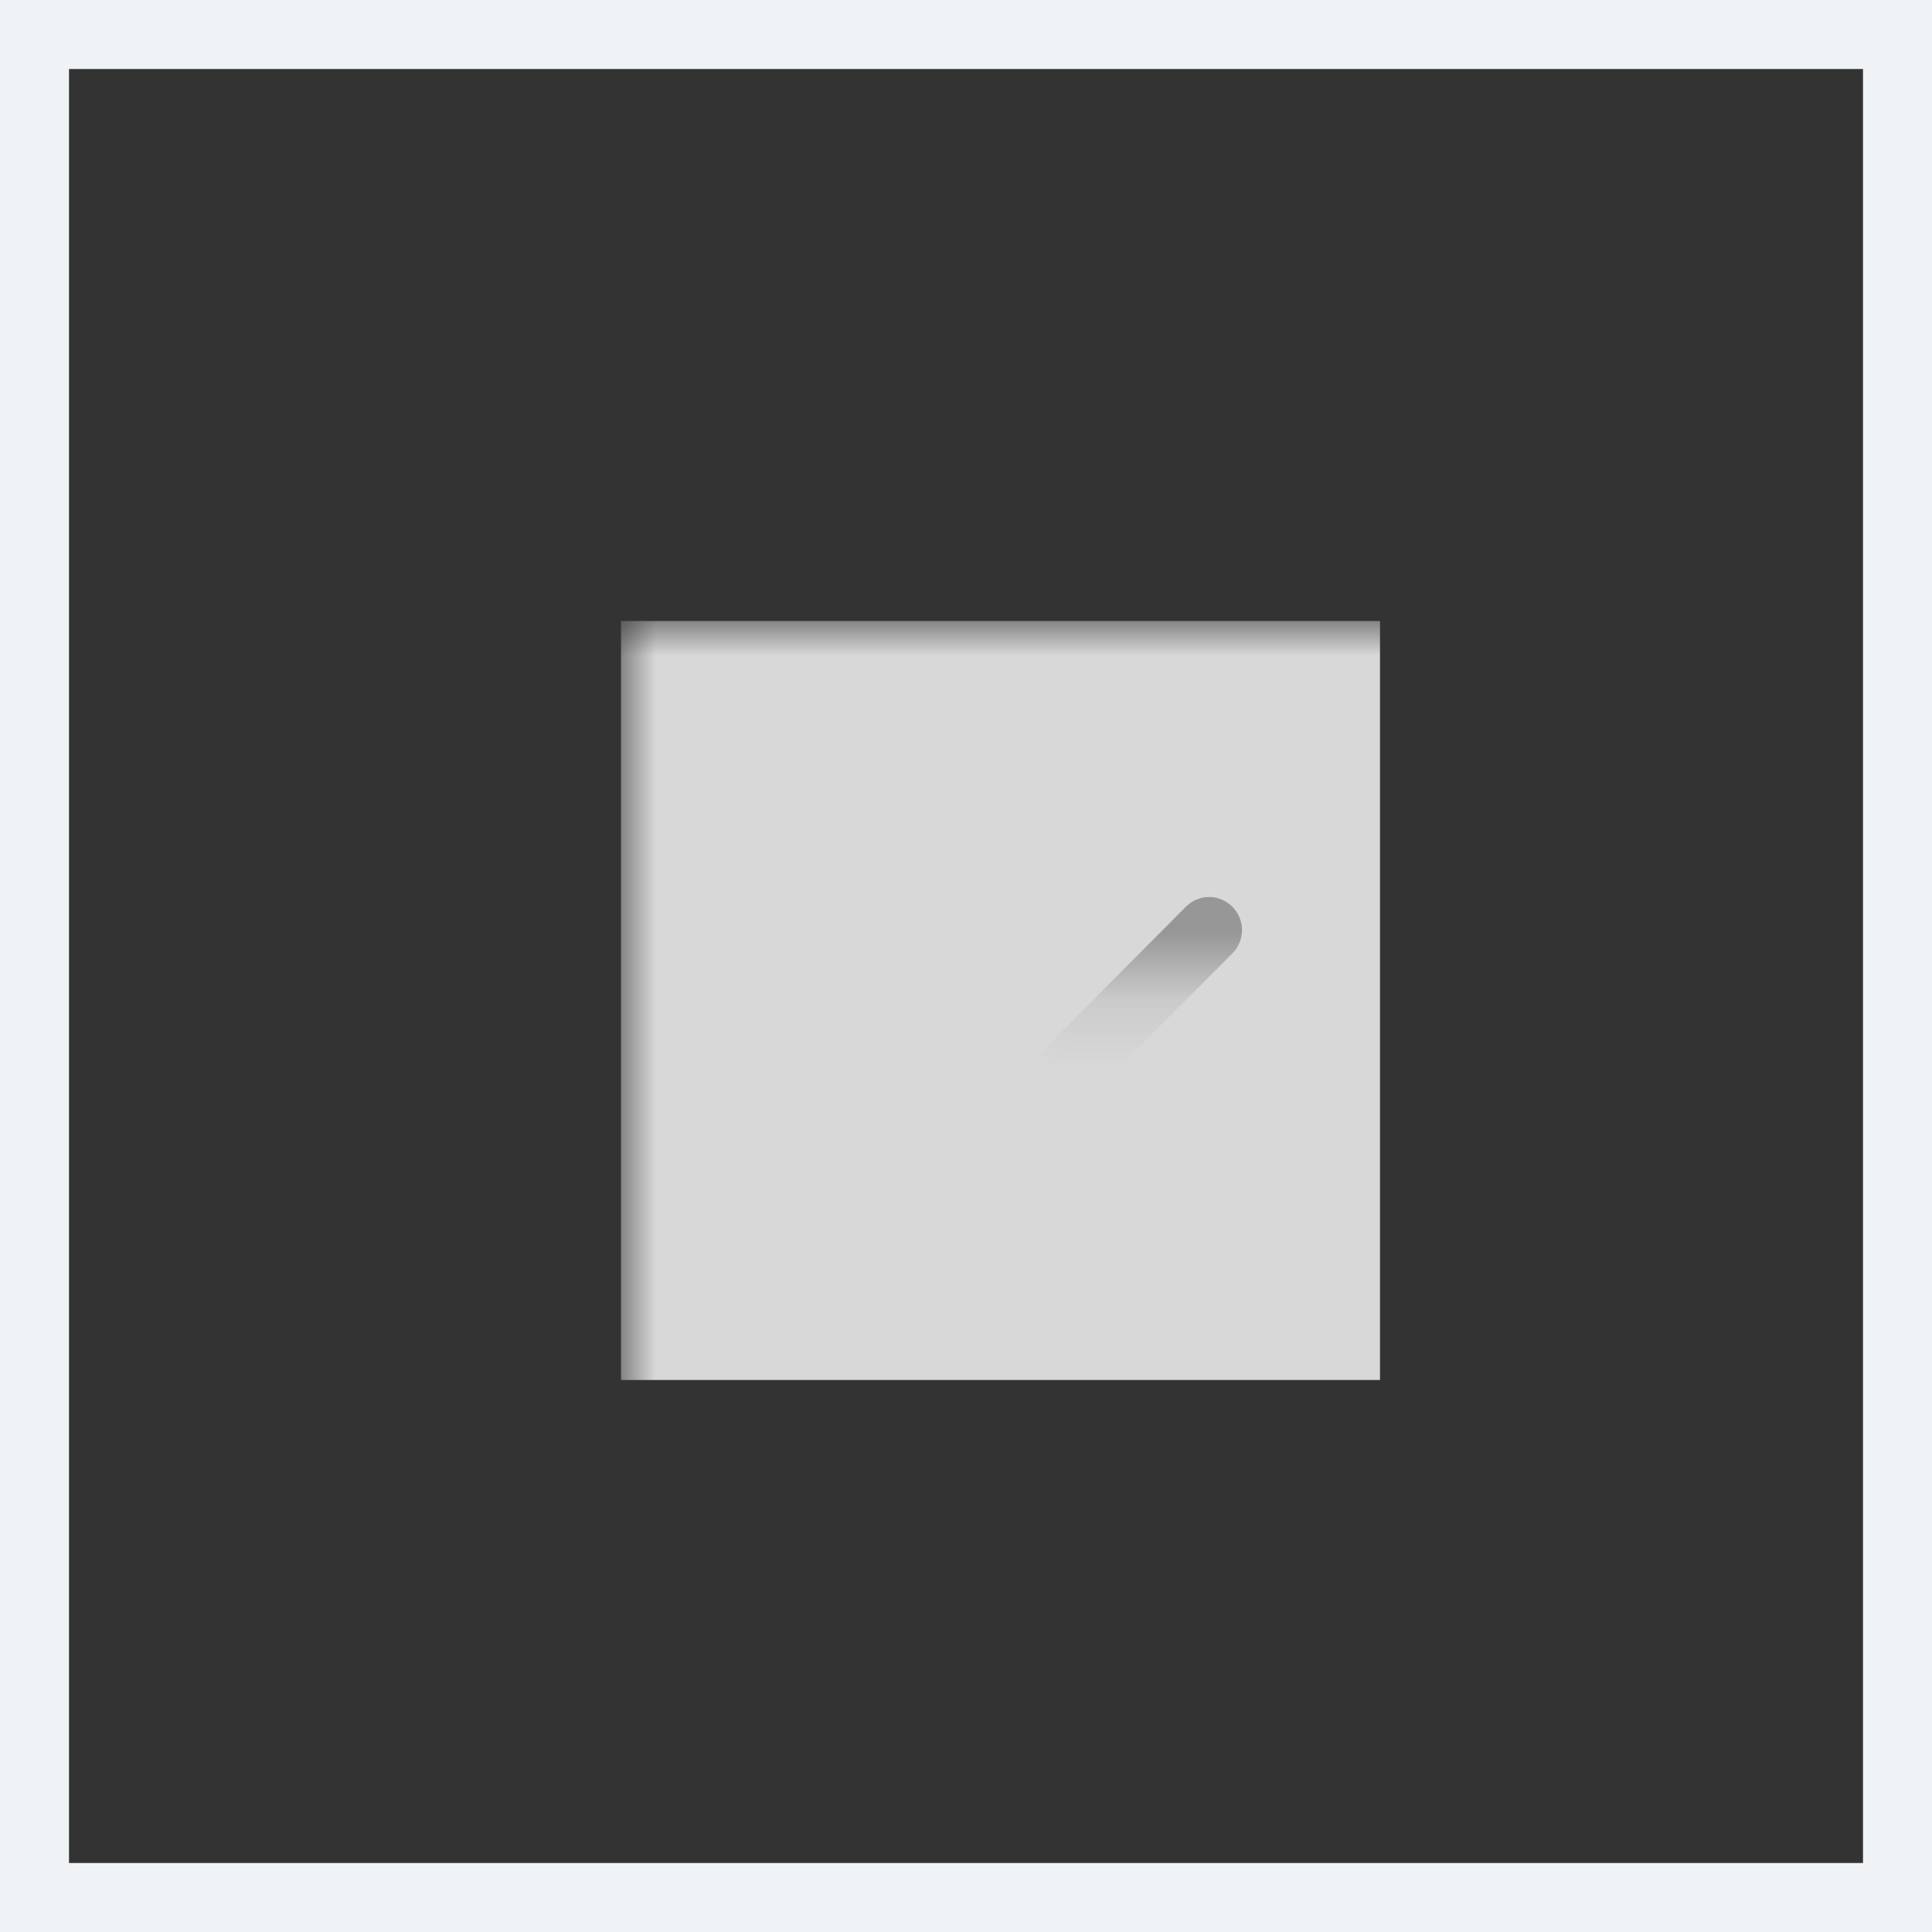
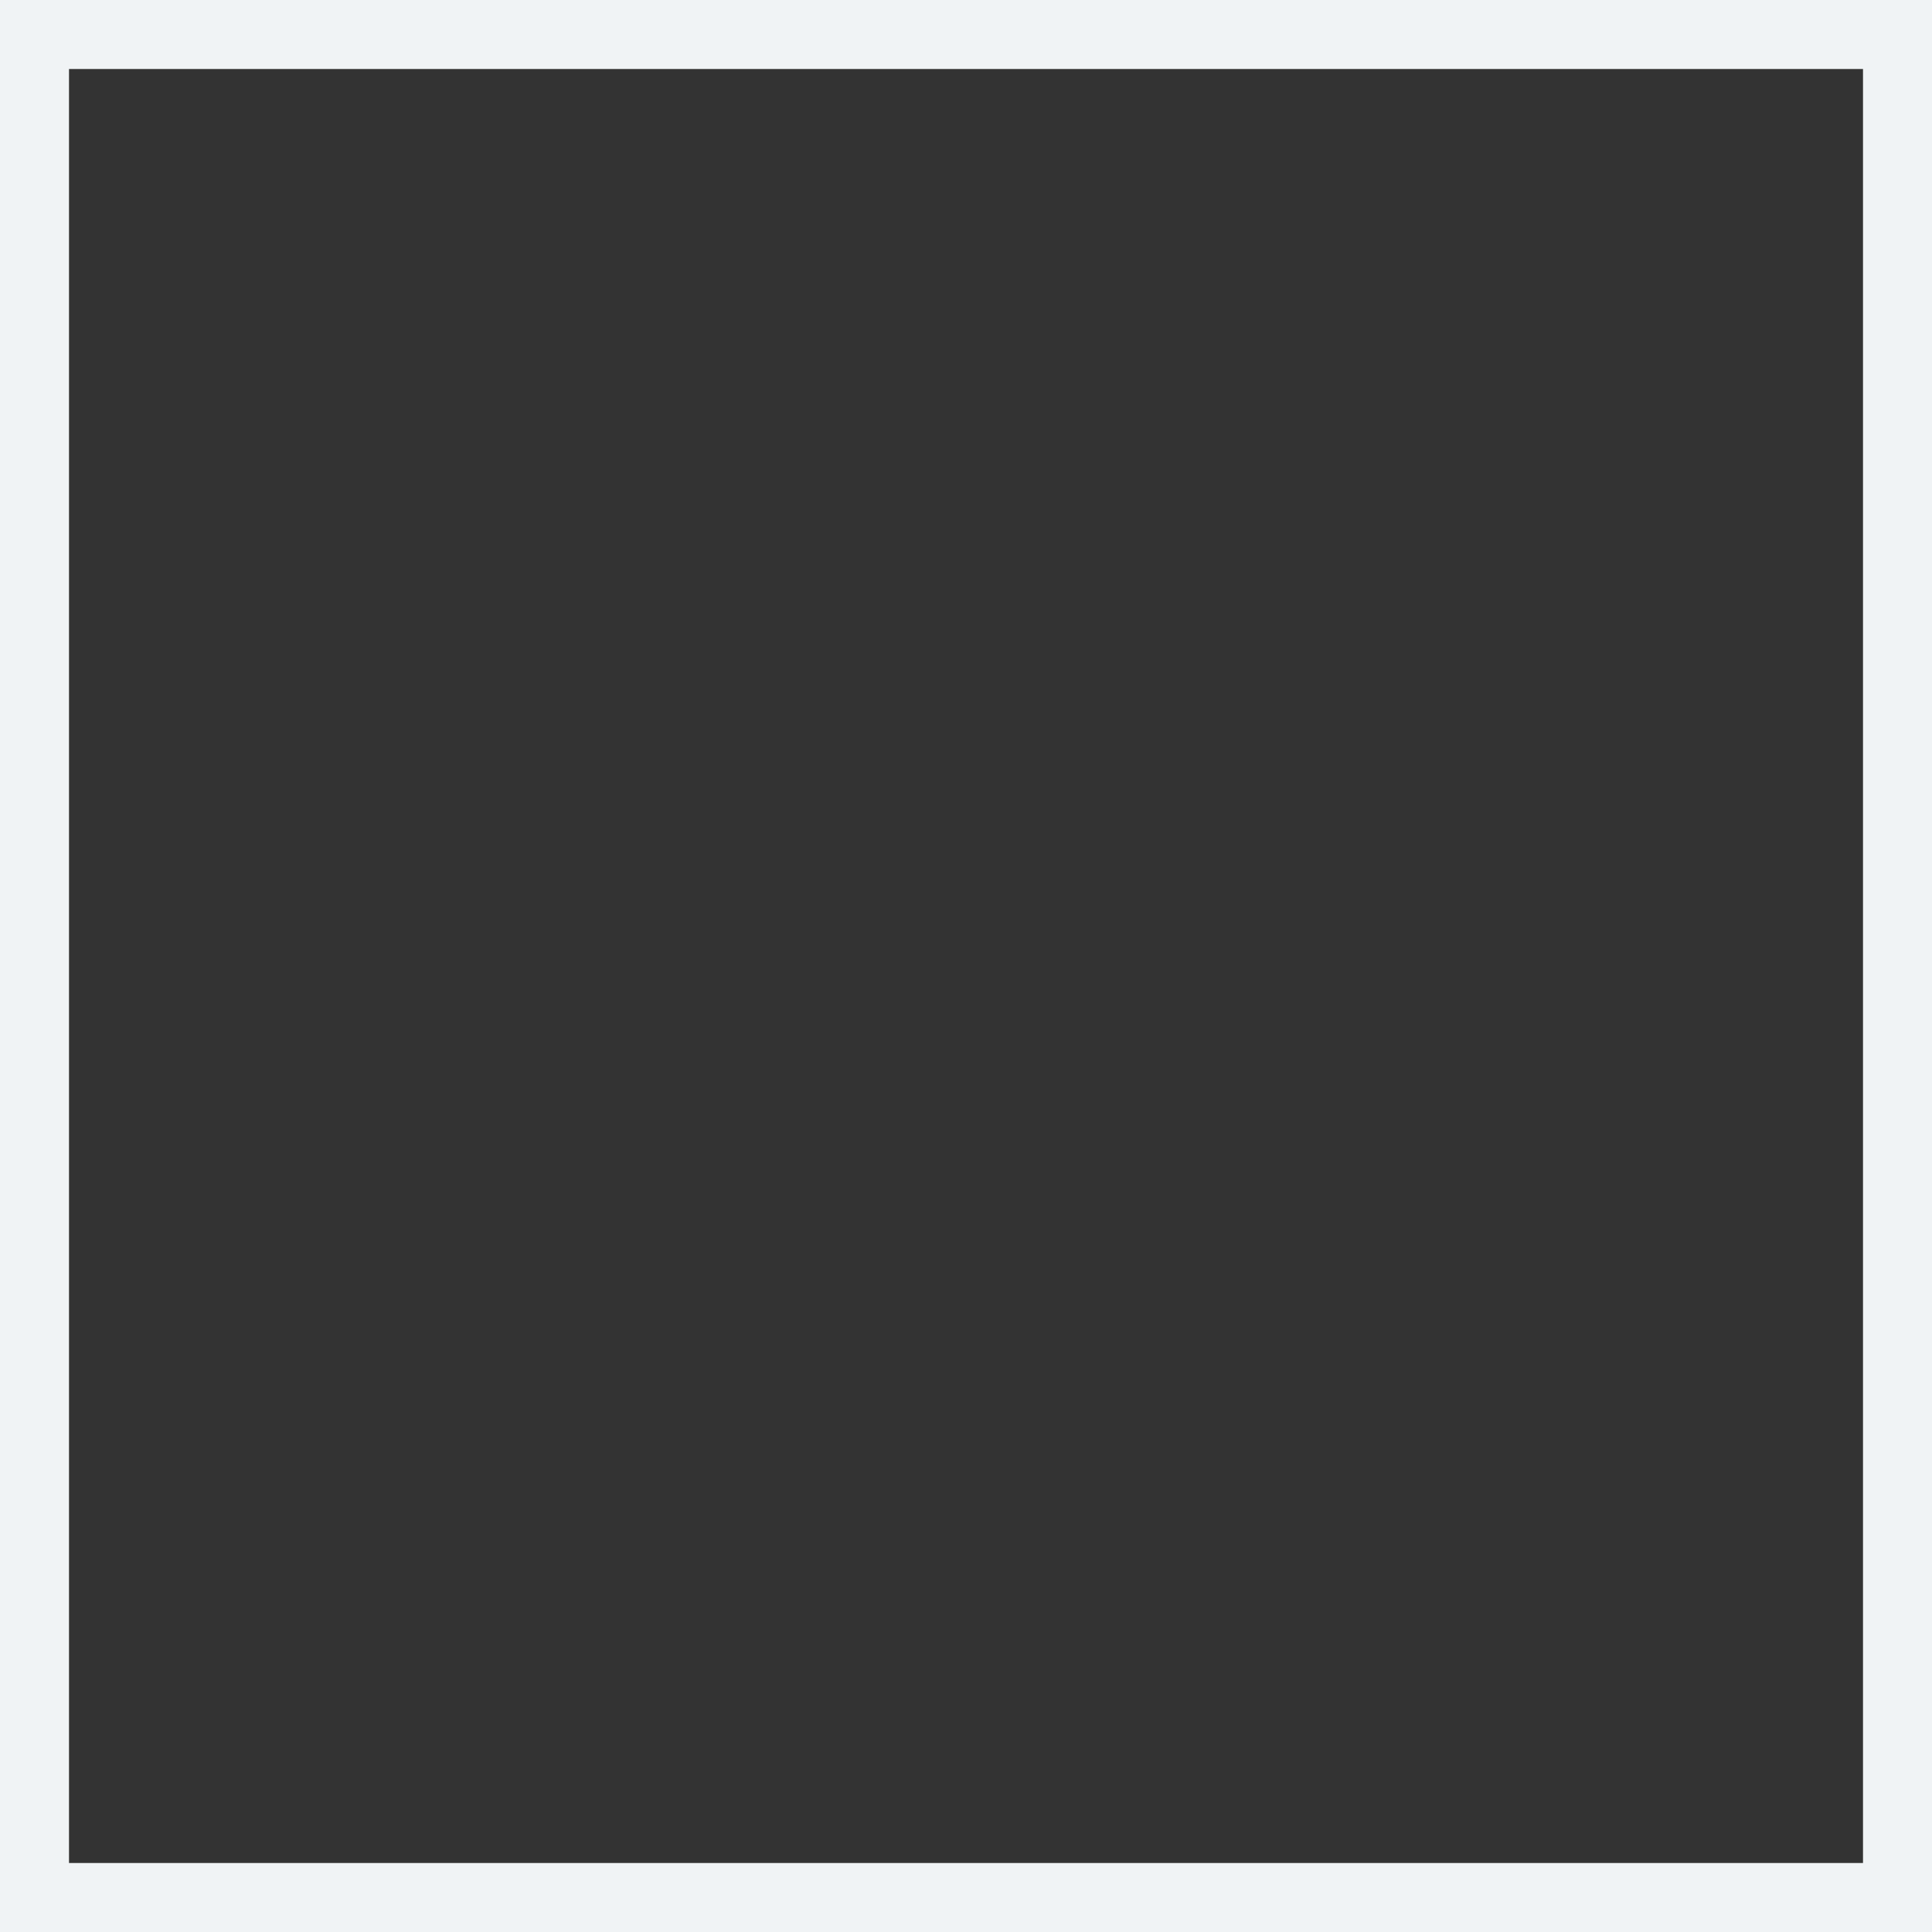
<svg xmlns="http://www.w3.org/2000/svg" xmlns:xlink="http://www.w3.org/1999/xlink" width="28px" height="28px" viewBox="0 0 28 28" version="1.1">
  <rect x="0" y="0" width="28" height="28" fill="#333333" stroke="none" />
  <title>7B77B2C7-D69A-4C92-9059-3B3C25DA0C34</title>
  <desc>Created with sketchtool.</desc>
  <defs>
-     <rect id="path-1" x="0" y="0" width="26" height="26" />
-   </defs>
+     </defs>
  <g id="Page-1" stroke="none" stroke-width="1" fill="none" fill-rule="evenodd">
    <g id="Artboard" transform="translate(-310, -562)">
      <g id="Group-8" transform="translate(310, 239)">
        <g id="Group-Copy-9" transform="translate(1, 324)">
          <mask id="mask-2" fill="white">
            <use xlink:href="#path-1" />
          </mask>
          <rect stroke="#F0F3F5" x="-0.5" y="-0.5" width="27" height="27" />
          <rect id="Rectangle" fill="#D8D8D8" mask="url(#mask-2)" x="8" y="8" width="11" height="11" />
-           <path d="M13.167,15.858 C13.259,15.95 13.382,16 13.502,16 C13.622,16 13.745,15.954 13.837,15.858 L16.86,12.818 C17.047,12.63 17.047,12.329 16.86,12.141 C16.673,11.953 16.374,11.953 16.187,12.141 L13.977,14.366 C13.818,14.536 13.659,14.622 13.502,14.622 C13.345,14.622 13.186,14.536 13.026,14.366 L10.813,12.141 C10.626,11.953 10.327,11.953 10.14,12.141 C9.953,12.329 9.953,12.63 10.14,12.818 L13.167,15.858 Z" id="Path-Copy" fill="#979797" fill-rule="nonzero" mask="url(#mask-2)" transform="translate(13.5, 14) scale(-1, 1) translate(-13.5, -14) " />
        </g>
      </g>
    </g>
  </g>
</svg>